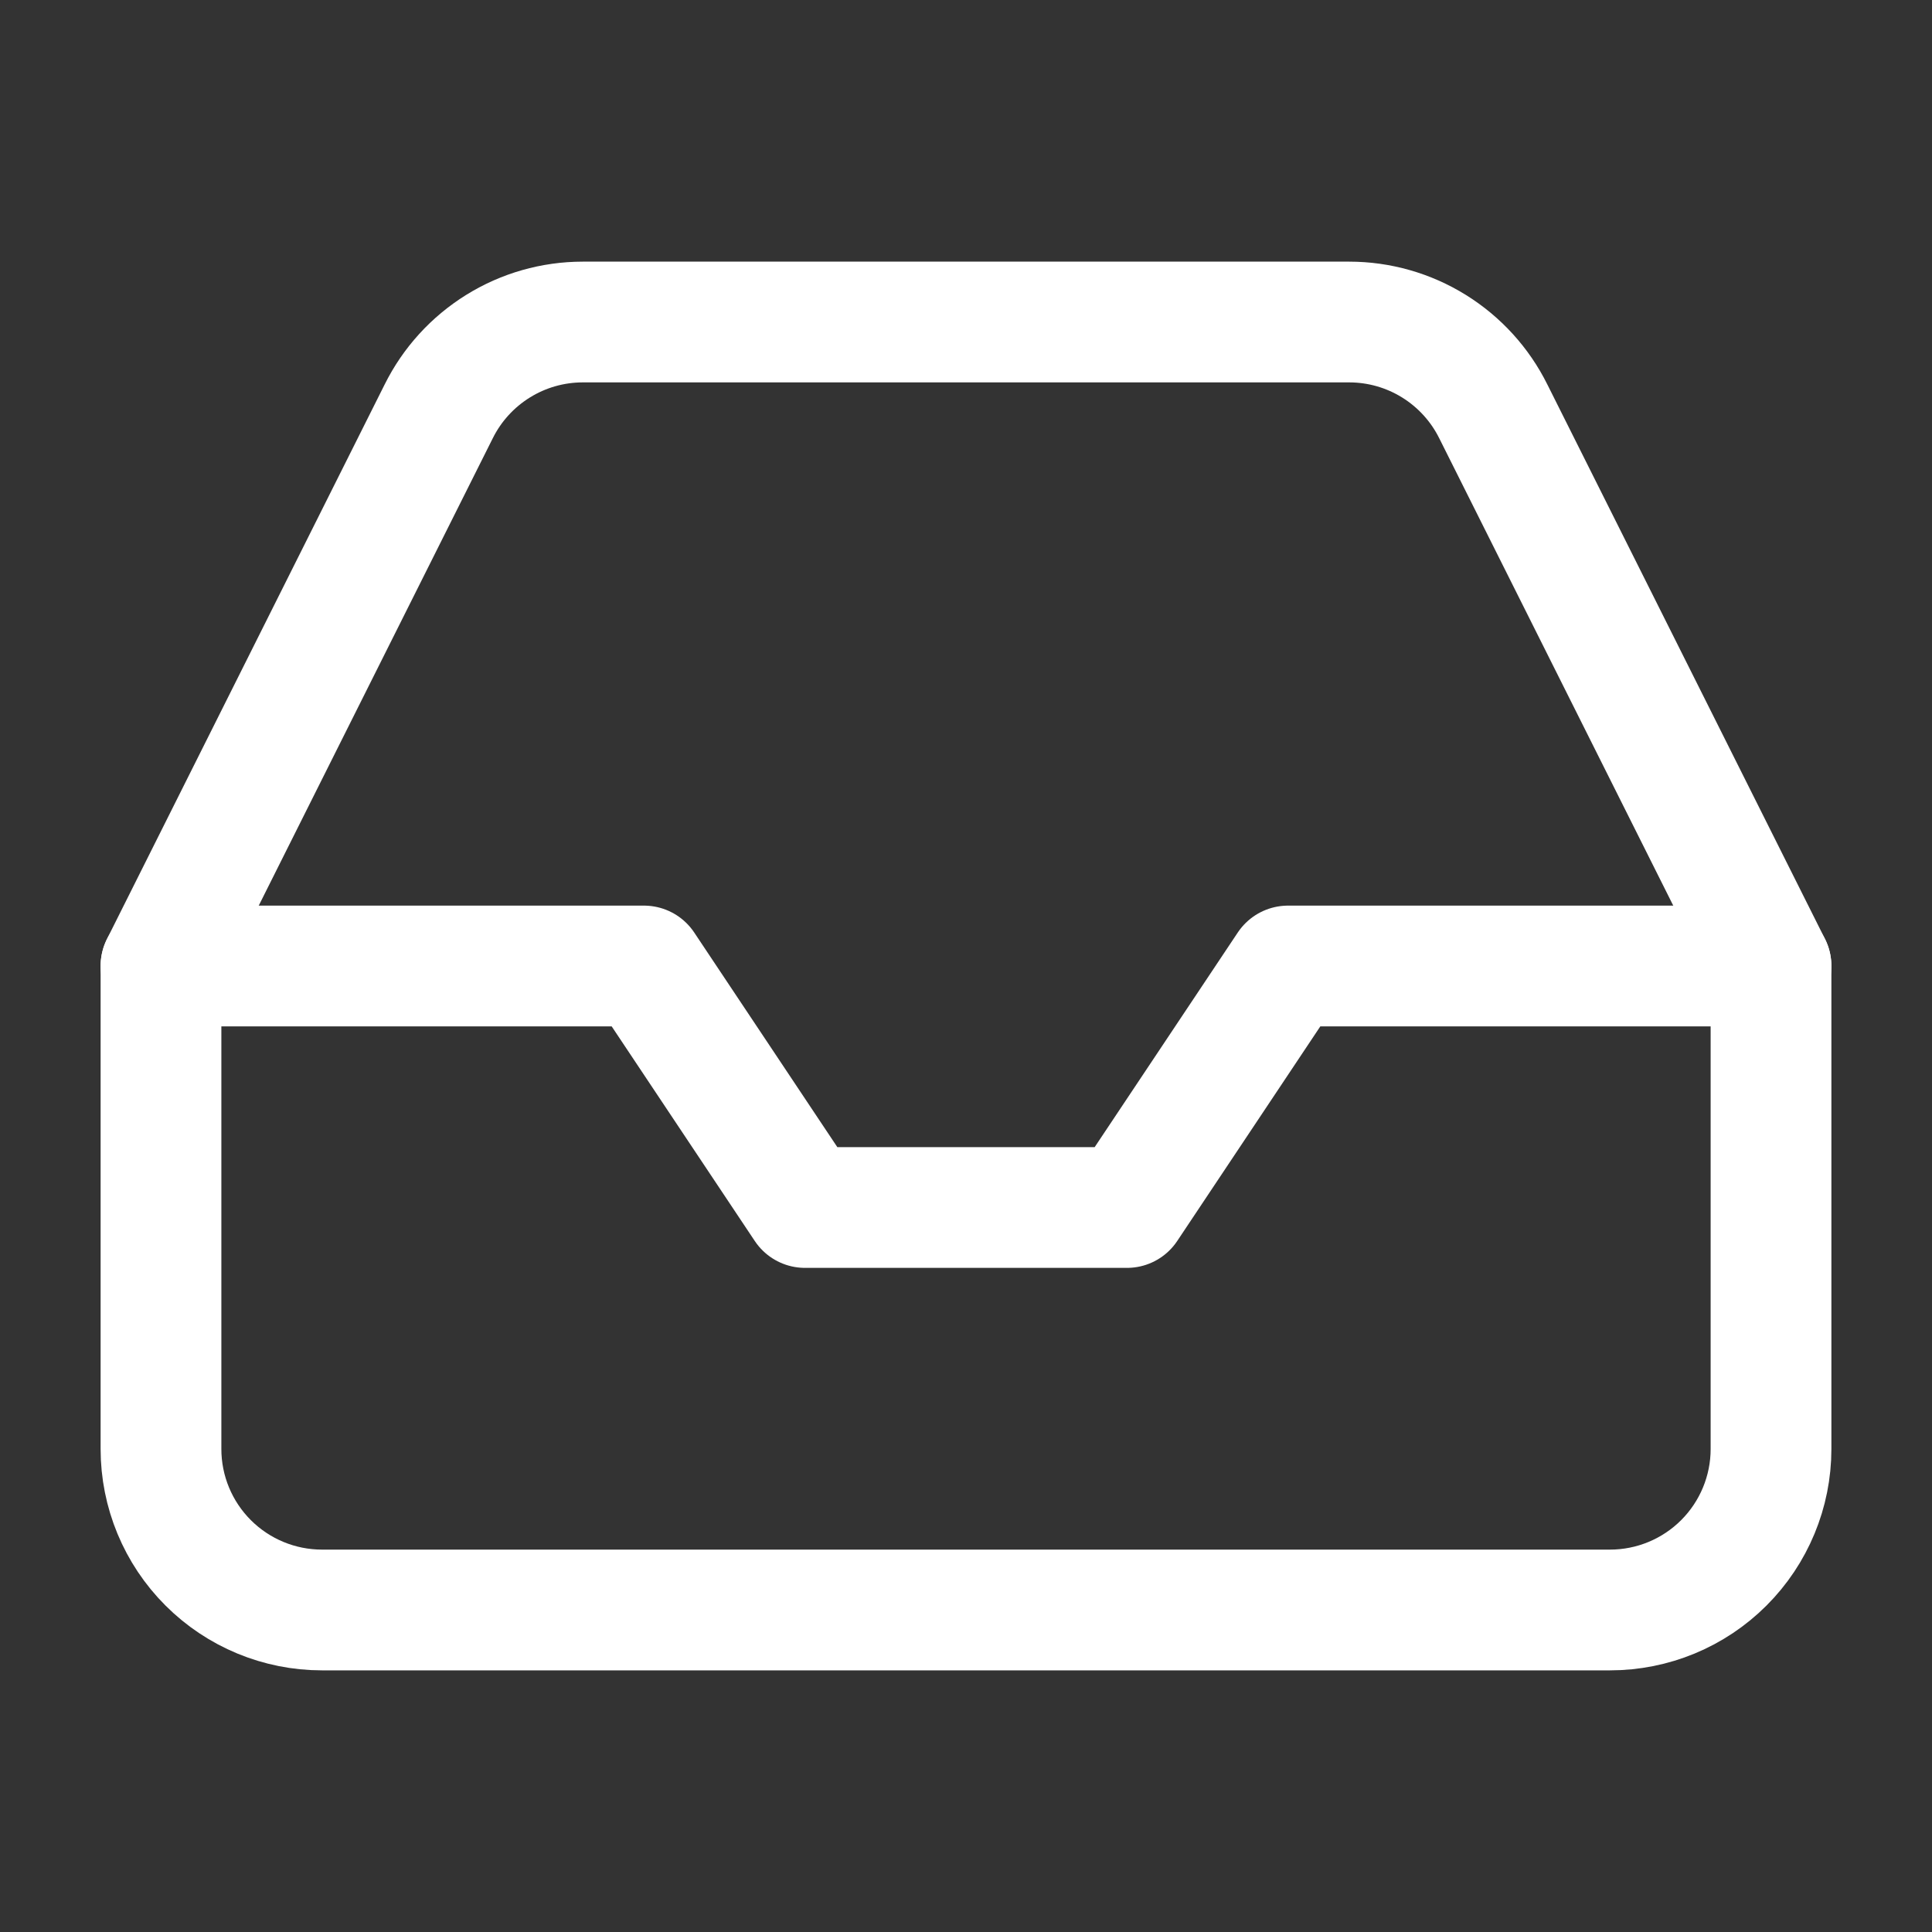
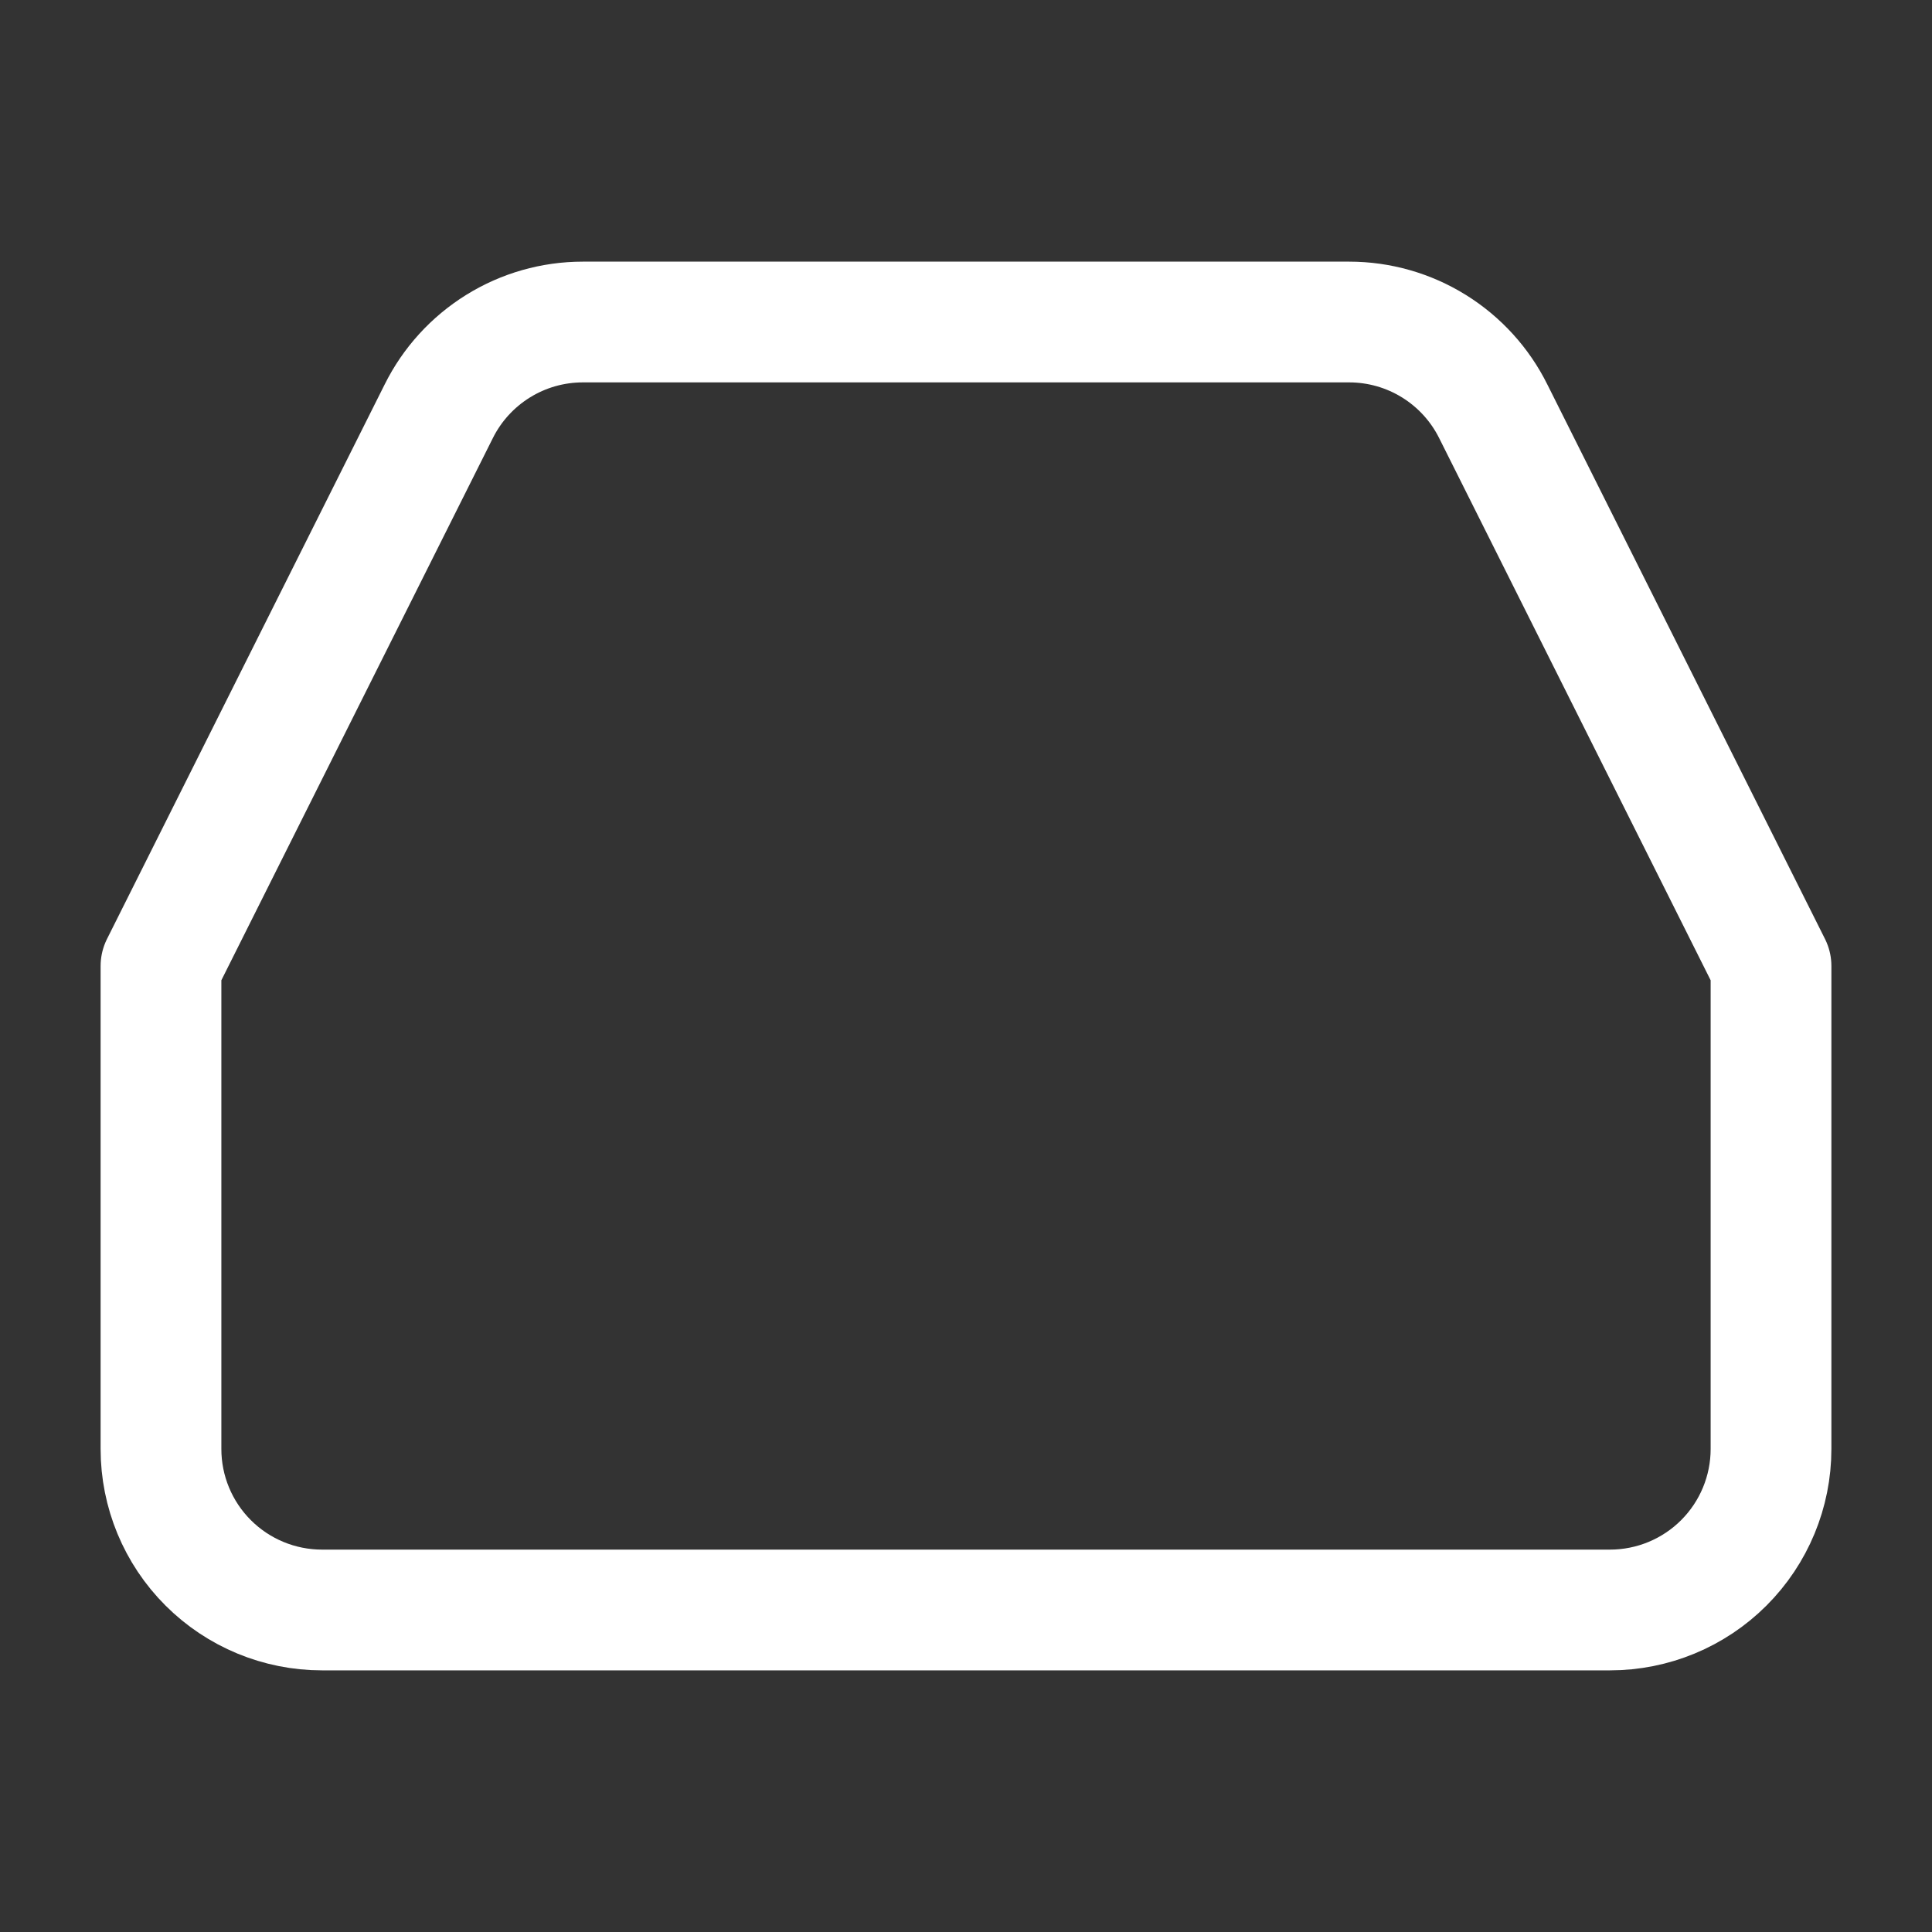
<svg xmlns="http://www.w3.org/2000/svg" width="40" height="40" viewBox="0 0 40 40" fill="none">
  <rect x="0" y="0" width="40" height="40" fill="#333333" stroke="none" />
  <g id="inbox">
-     <path id="Vector" d="M36.667 20H26.667L23.333 25H16.667L13.333 20H3.333" stroke="white" stroke-width="2.5" stroke-linecap="round" stroke-linejoin="round" />
    <path id="Vector_2" d="M9.083 8.517L3.333 20V30C3.333 30.884 3.684 31.732 4.31 32.357C4.935 32.982 5.783 33.333 6.667 33.333H33.333C34.217 33.333 35.065 32.982 35.69 32.357C36.315 31.732 36.667 30.884 36.667 30V20L30.917 8.517C30.641 7.961 30.215 7.494 29.688 7.167C29.161 6.84 28.553 6.667 27.933 6.667H12.067C11.446 6.667 10.839 6.84 10.312 7.167C9.785 7.494 9.359 7.961 9.083 8.517Z" stroke="white" stroke-width="2.5" stroke-linecap="round" stroke-linejoin="round" />
  </g>
</svg>